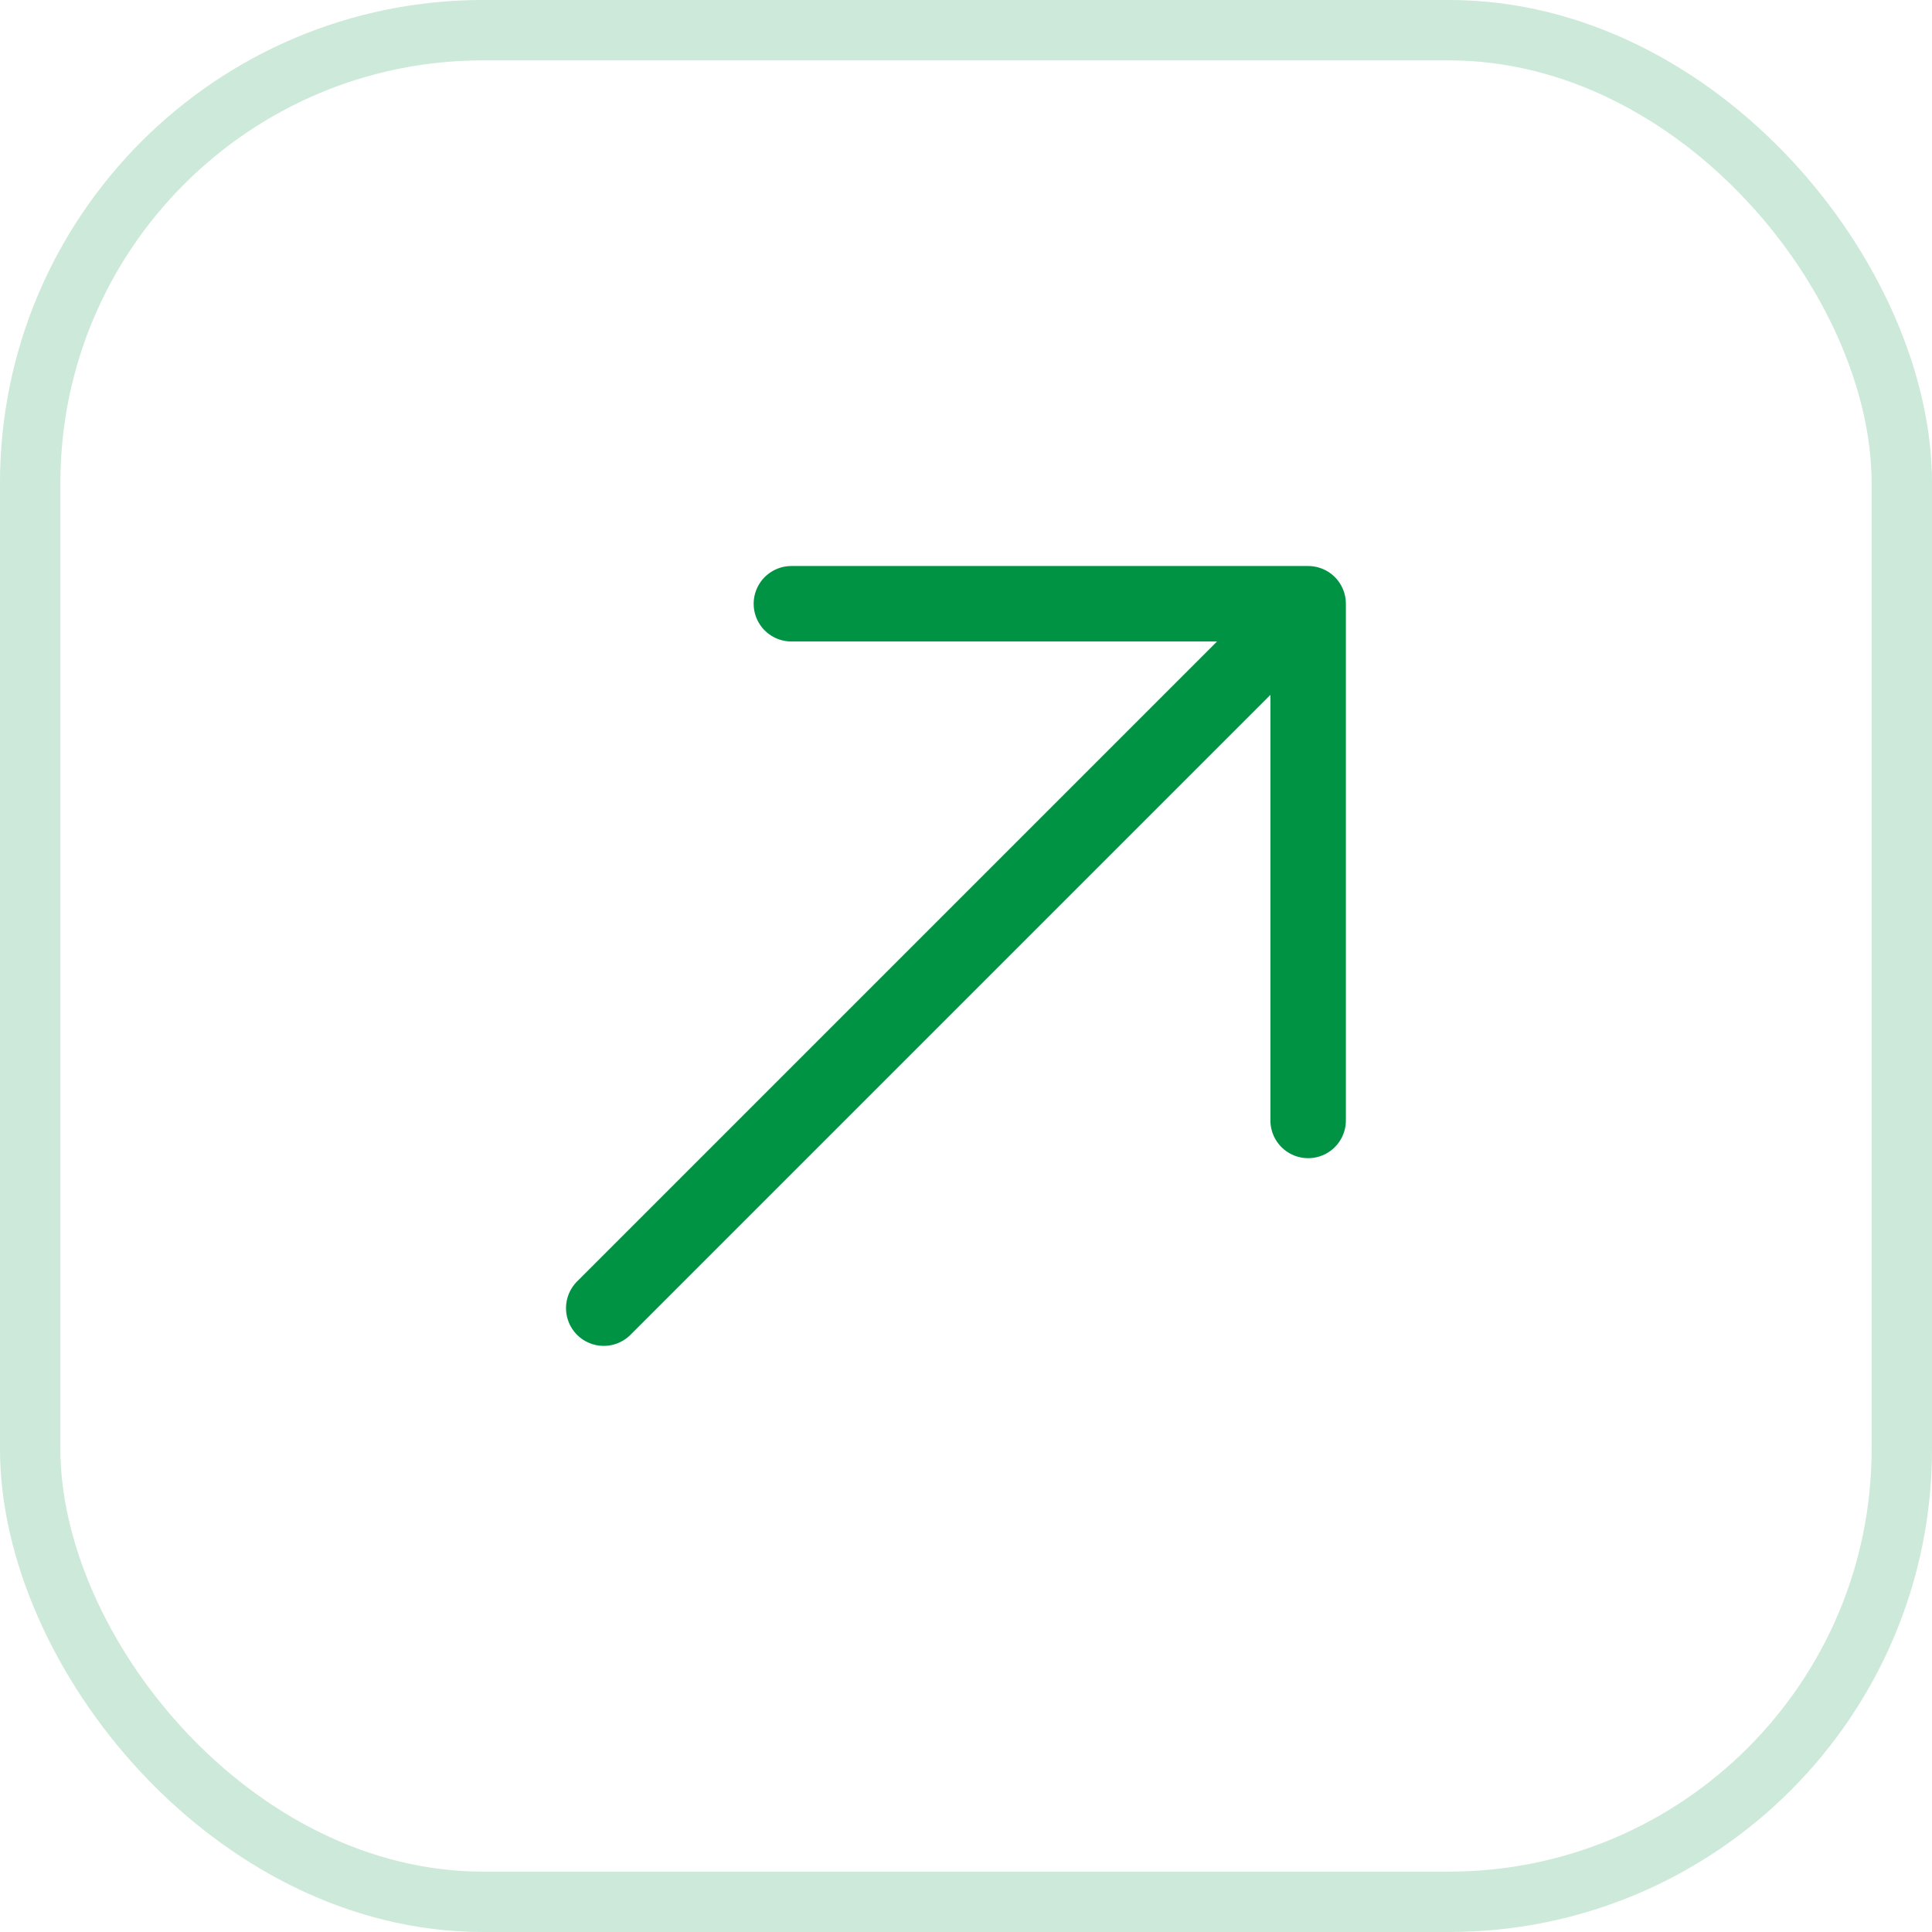
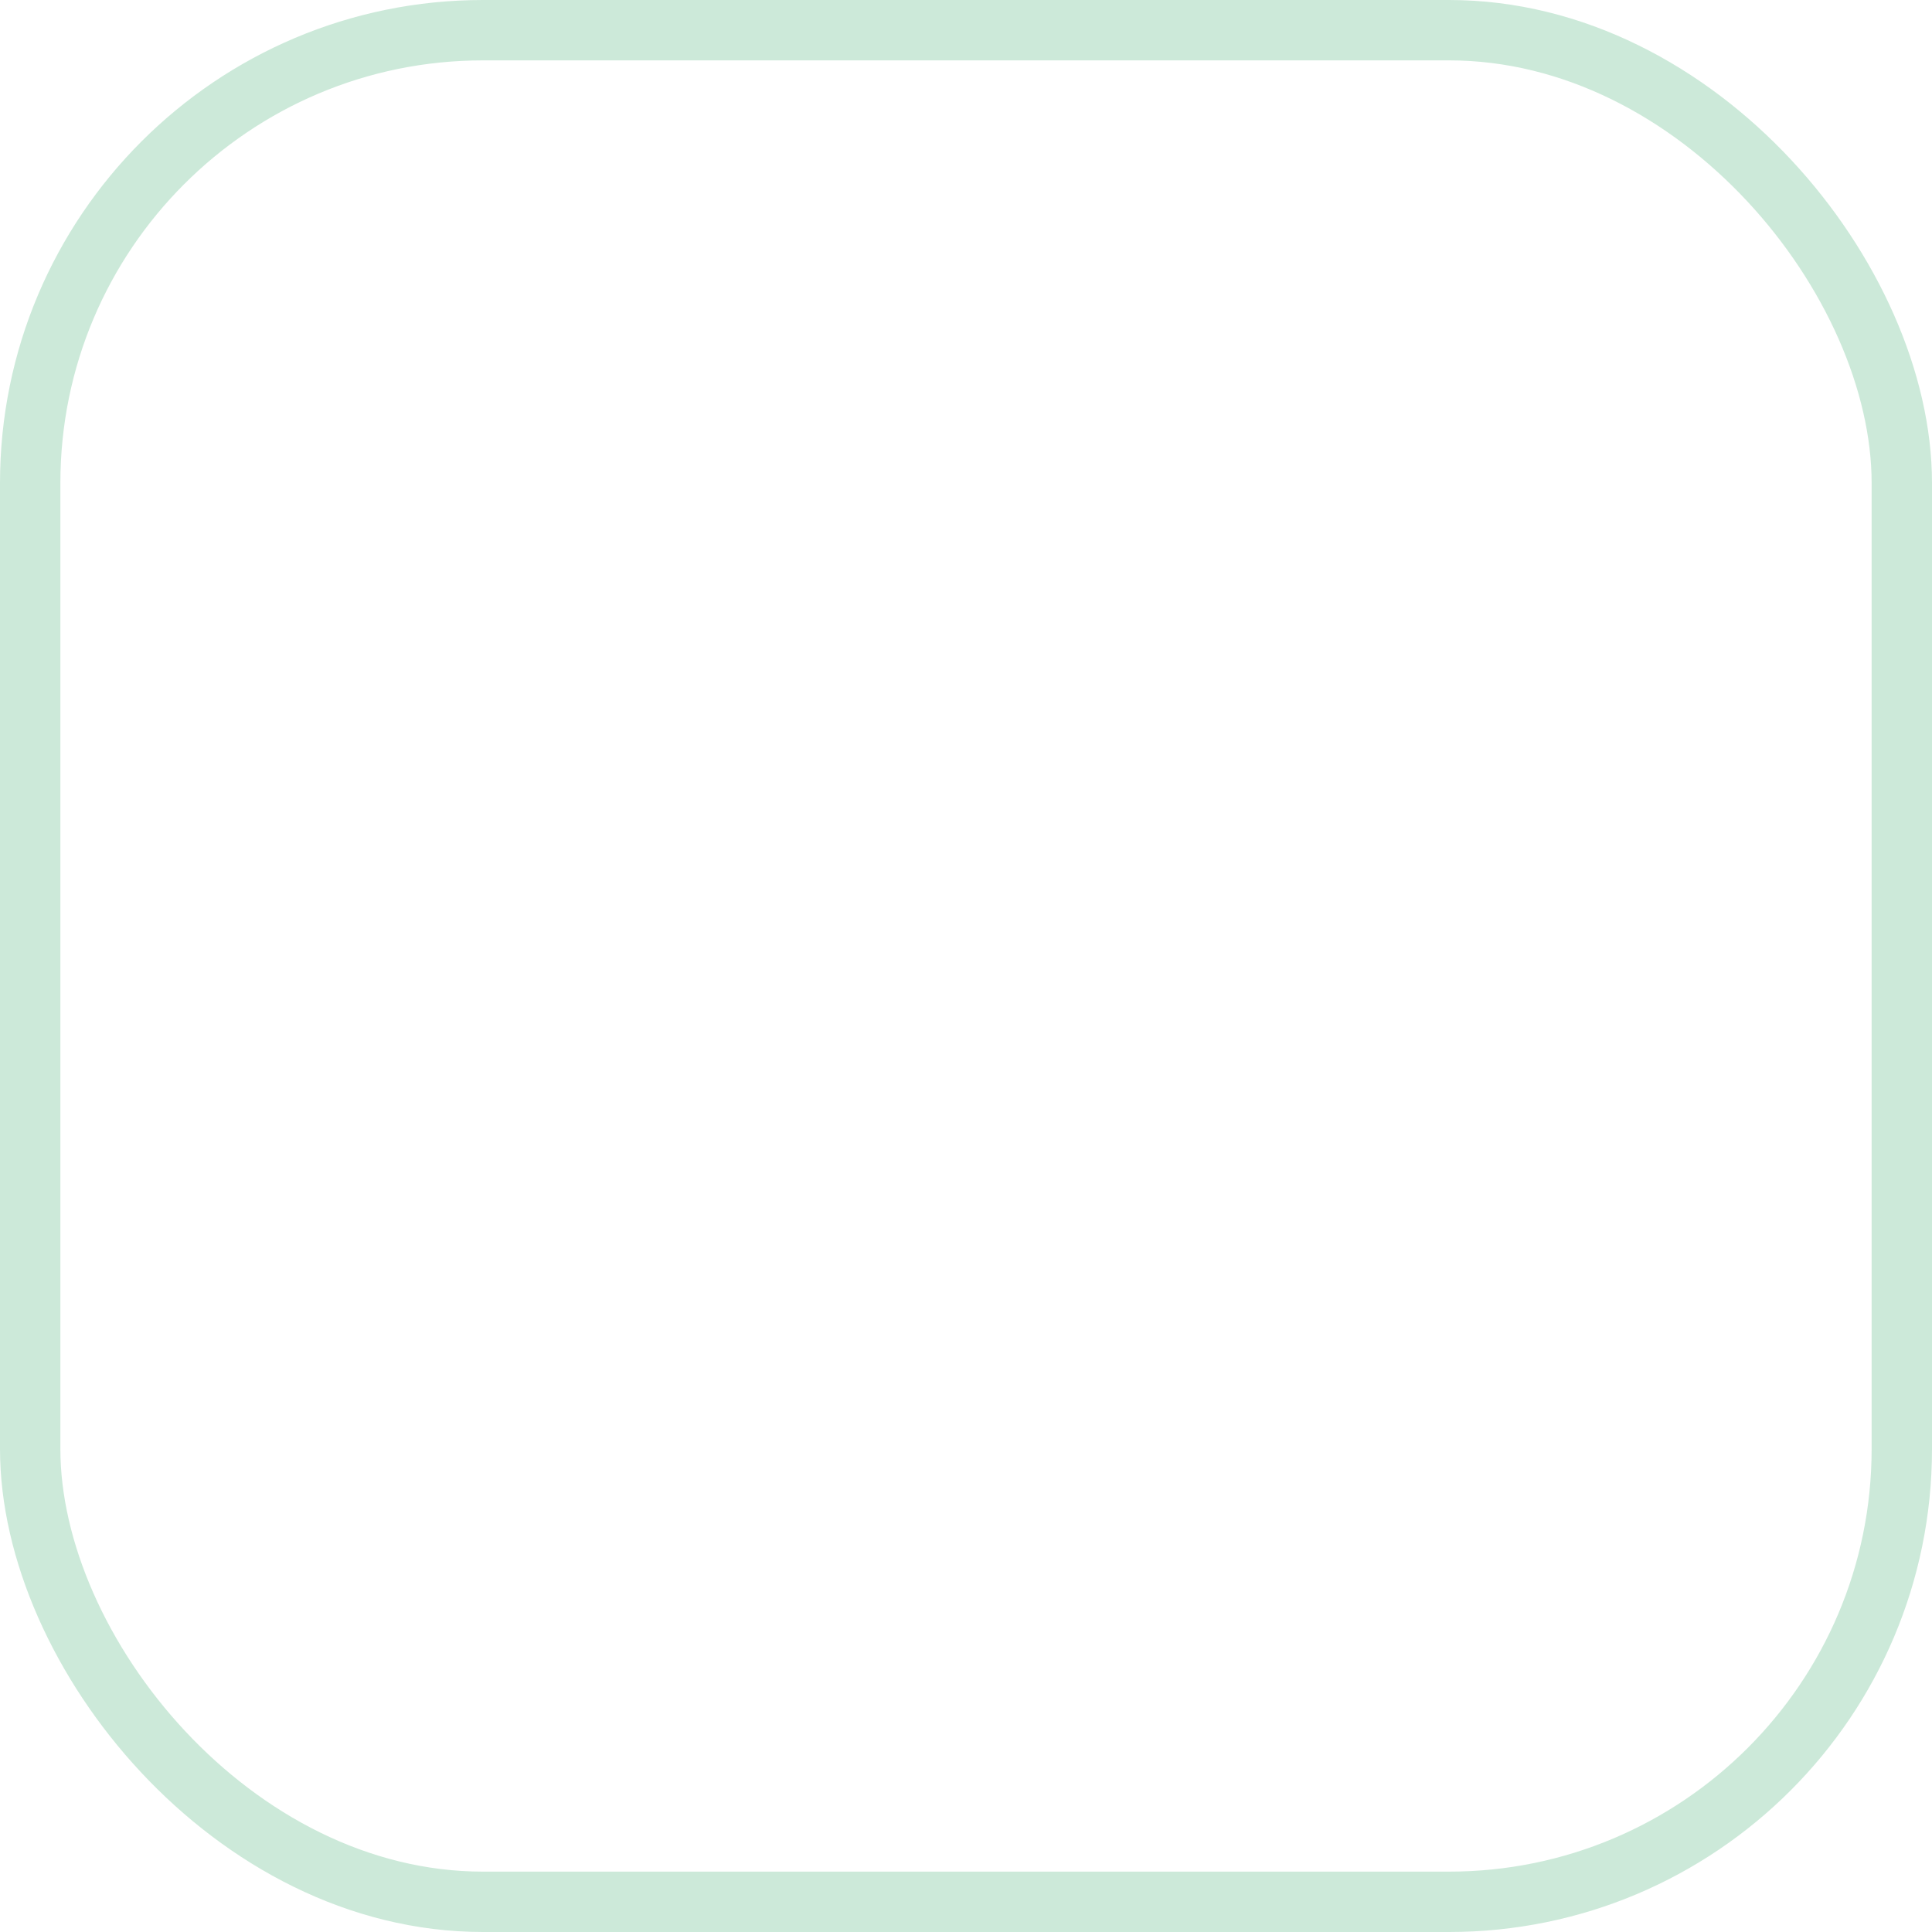
<svg xmlns="http://www.w3.org/2000/svg" width="32" height="32" viewBox="0 0 32 32" fill="none">
  <rect x="0.5" y="0.5" width="31" height="31" rx="7.5" stroke="#CCE9D9" />
-   <path d="M21.667 10L10 21.667M21.667 10L13.108 10M21.667 10L21.667 18.558" stroke="#009343" stroke-width="1.25" stroke-miterlimit="10" stroke-linecap="round" stroke-linejoin="round" />
</svg>